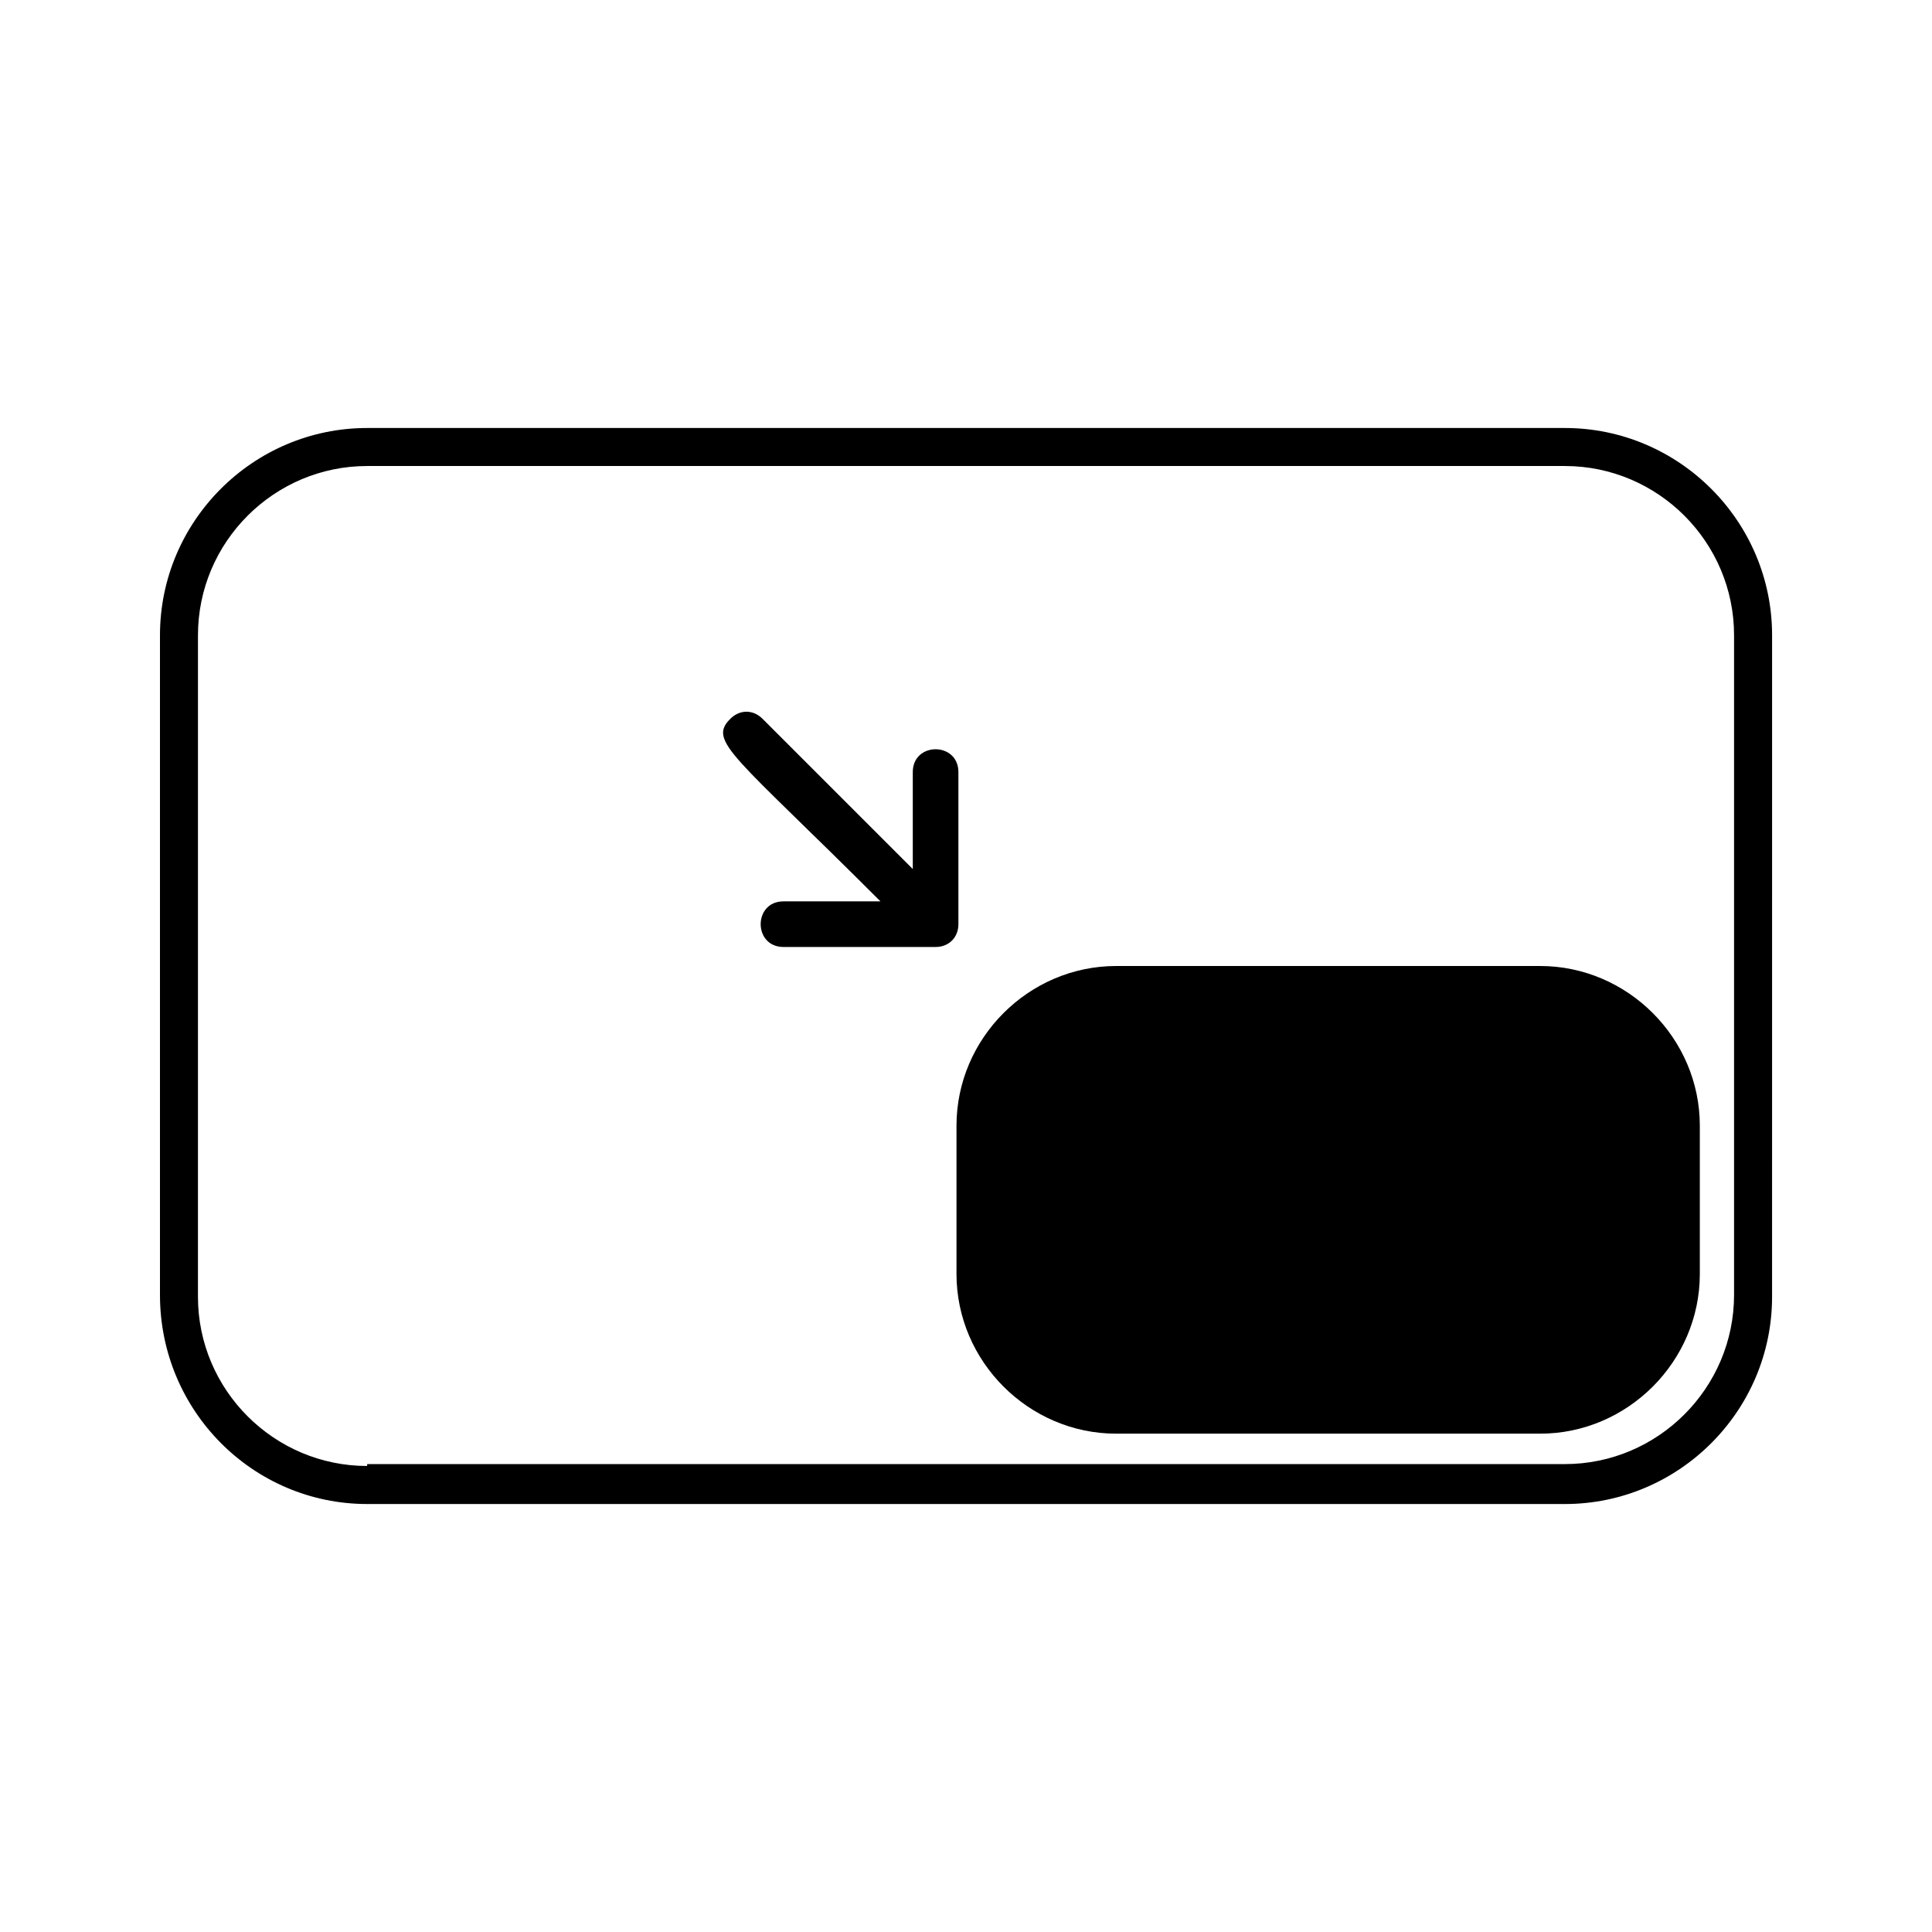
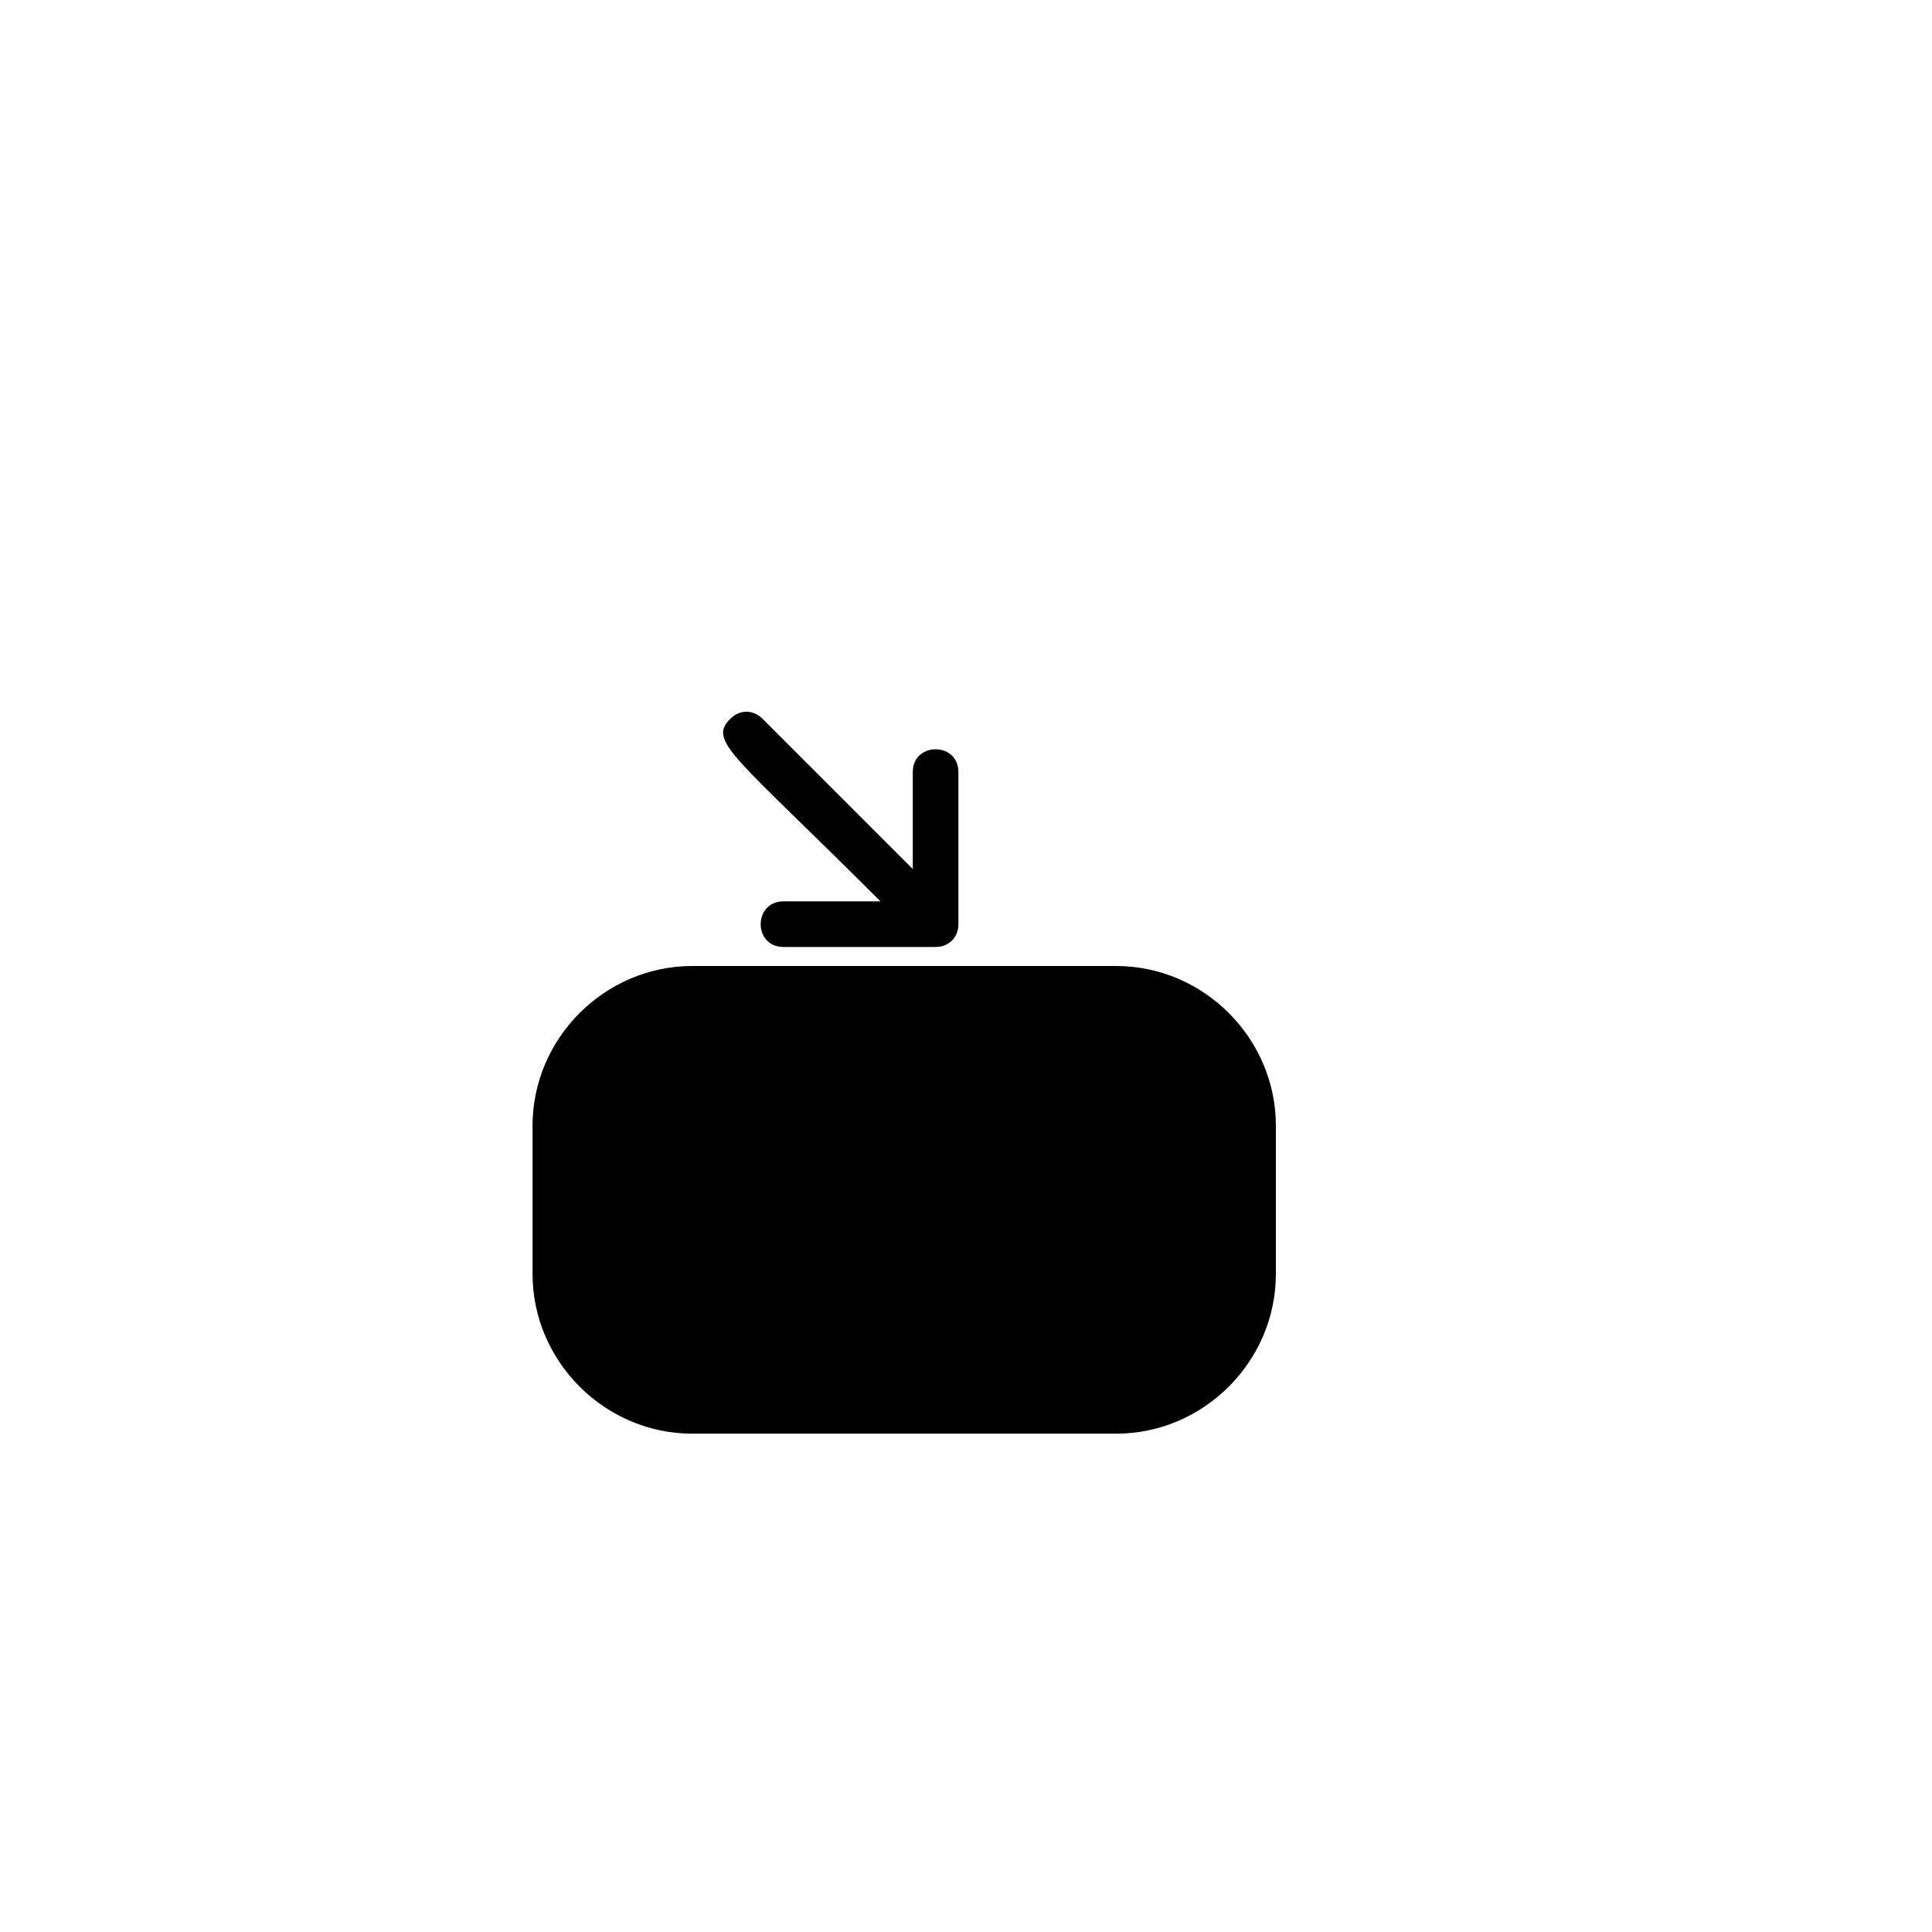
<svg xmlns="http://www.w3.org/2000/svg" fill="#000000" width="800px" height="800px" version="1.1" viewBox="144 144 512 512">
  <g>
-     <path d="m241.3 532.5c-24.688 0-44.84-20.152-44.84-44.84l0.004-175.32c0-24.688 20.152-44.84 44.84-44.84h317.4c24.688 0 44.84 20.152 44.84 44.84v174.82c0 24.688-20.152 44.84-44.84 44.84h-317.4m0 10.582h317.4c30.23 0 54.914-24.688 54.914-54.914l0.004-175.33c0-30.23-24.688-54.914-54.914-54.914h-317.4c-30.23 0-54.914 24.688-54.914 54.914v174.82c-0.004 30.734 24.684 55.422 54.91 55.422z" />
-     <path d="m439.8 400h112.35c23.176 0 42.32 19.145 42.32 42.32v39.297c0 23.176-19.145 42.32-42.32 42.32h-112.35c-23.176 0-42.32-19.145-42.32-42.32v-39.297c0-23.176 19.145-42.32 42.32-42.32z" />
+     <path d="m439.8 400c23.176 0 42.32 19.145 42.32 42.32v39.297c0 23.176-19.145 42.32-42.32 42.32h-112.35c-23.176 0-42.32-19.145-42.32-42.32v-39.297c0-23.176 19.145-42.32 42.32-42.32z" />
    <path d="m391.94 394.96h-40.305c-8.062 0-8.062-12.09 0-12.09h25.695c-38.793-38.793-45.848-42.32-39.801-48.367 2.519-2.519 6.047-2.519 8.566 0l39.801 39.801v-25.695c0-8.062 12.09-8.062 12.09 0v40.305c0 3.527-2.519 6.047-6.047 6.047z" />
  </g>
</svg>